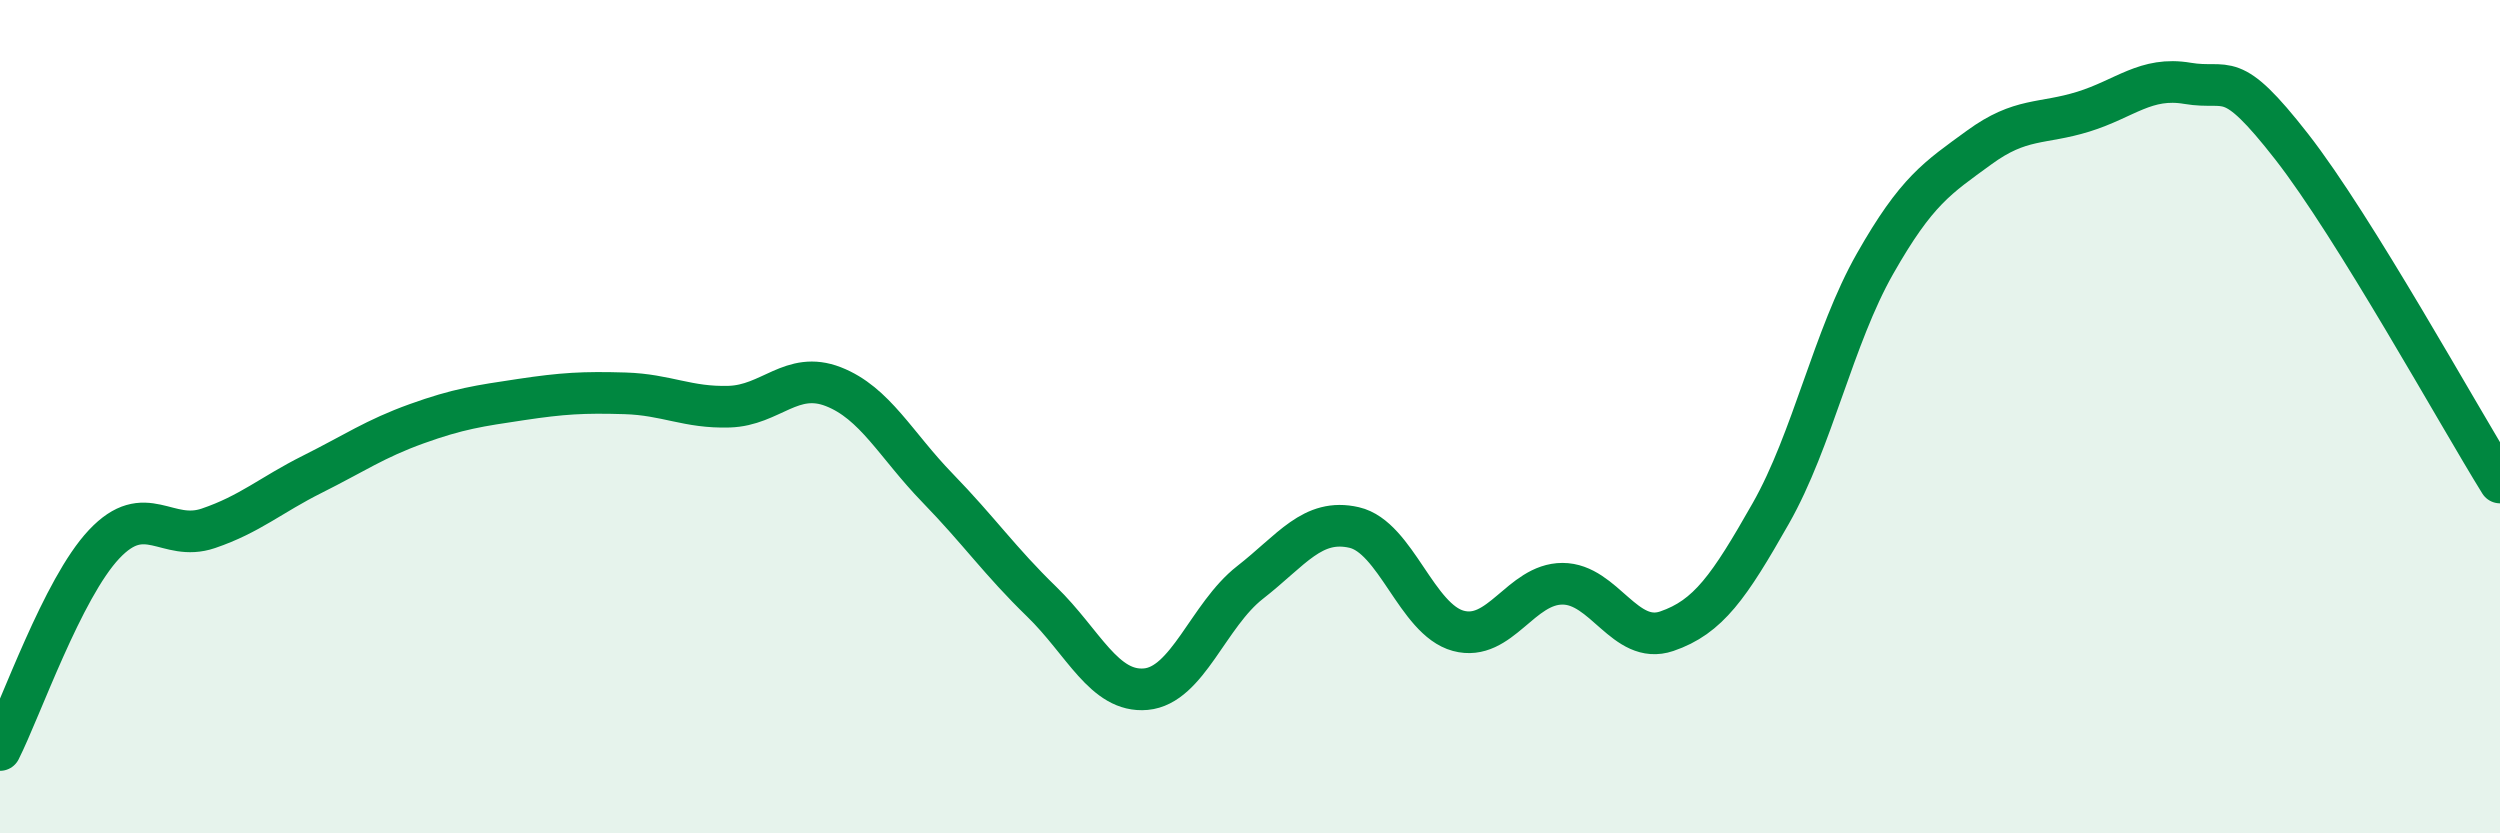
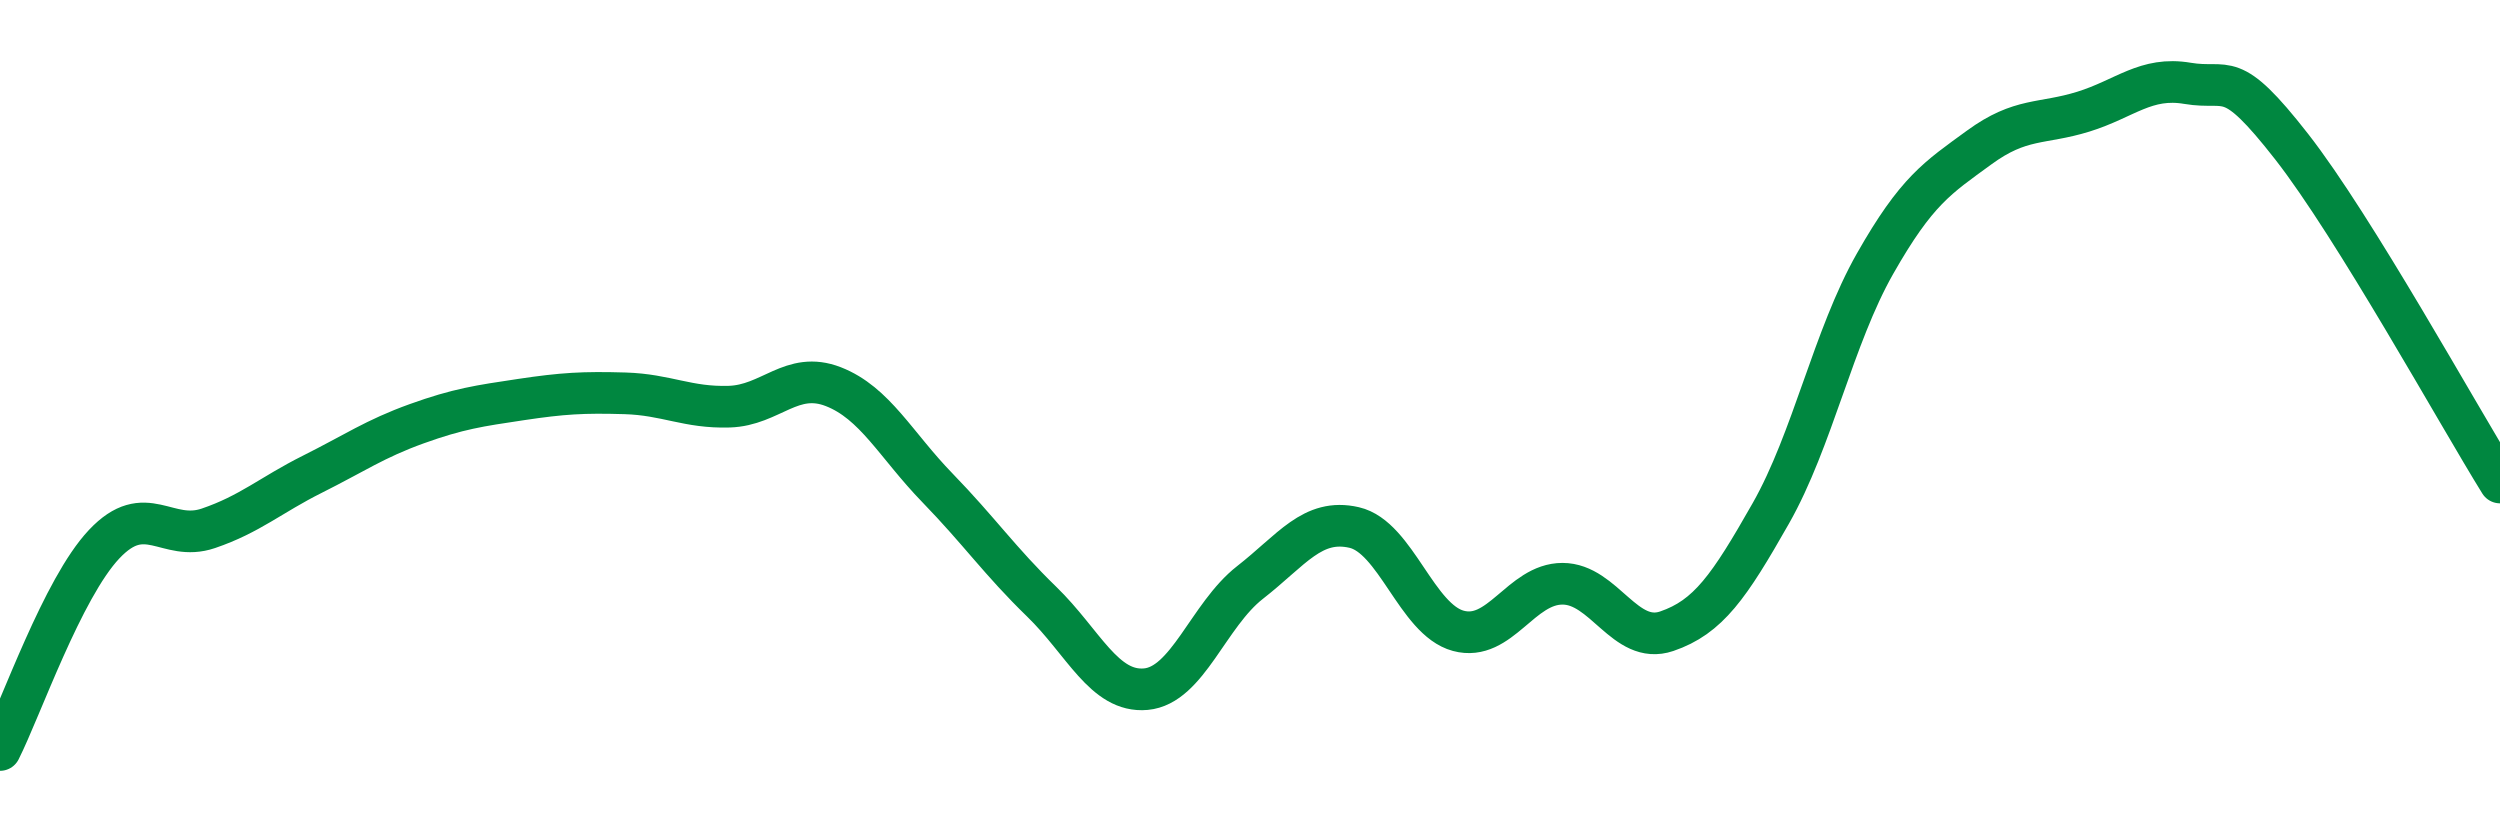
<svg xmlns="http://www.w3.org/2000/svg" width="60" height="20" viewBox="0 0 60 20">
-   <path d="M 0,18 C 0.5,17.01 1.5,14.12 2.5,13.06 C 3.5,12 4,13.02 5,12.68 C 6,12.34 6.5,11.88 7.5,11.38 C 8.5,10.88 9,10.53 10,10.17 C 11,9.81 11.5,9.74 12.5,9.59 C 13.5,9.44 14,9.41 15,9.44 C 16,9.47 16.5,9.79 17.5,9.76 C 18.5,9.73 19,8.89 20,9.28 C 21,9.67 21.5,10.68 22.5,11.71 C 23.5,12.74 24,13.47 25,14.44 C 26,15.41 26.5,16.63 27.5,16.54 C 28.5,16.45 29,14.76 30,13.98 C 31,13.2 31.5,12.43 32.5,12.66 C 33.5,12.89 34,14.87 35,15.14 C 36,15.41 36.5,14.01 37.5,14.01 C 38.5,14.01 39,15.49 40,15.15 C 41,14.81 41.5,14.08 42.5,12.32 C 43.5,10.56 44,8.09 45,6.33 C 46,4.57 46.5,4.27 47.5,3.54 C 48.5,2.81 49,2.99 50,2.68 C 51,2.37 51.5,1.83 52.5,2 C 53.5,2.17 53.5,1.6 55,3.52 C 56.5,5.44 59,9.97 60,11.58L60 20L0 20Z" fill="#008740" opacity="0.1" stroke-linecap="round" stroke-linejoin="round" />
  <path d="M 0,18 C 0.5,17.01 1.5,14.12 2.5,13.06 C 3.5,12 4,13.02 5,12.68 C 6,12.34 6.5,11.88 7.5,11.38 C 8.5,10.88 9,10.53 10,10.17 C 11,9.81 11.5,9.74 12.5,9.59 C 13.5,9.44 14,9.41 15,9.44 C 16,9.47 16.5,9.79 17.5,9.76 C 18.5,9.73 19,8.89 20,9.28 C 21,9.67 21.5,10.68 22.5,11.71 C 23.5,12.74 24,13.47 25,14.44 C 26,15.41 26.5,16.63 27.5,16.54 C 28.5,16.45 29,14.76 30,13.98 C 31,13.2 31.5,12.43 32.5,12.66 C 33.5,12.89 34,14.87 35,15.14 C 36,15.41 36.5,14.01 37.5,14.01 C 38.5,14.01 39,15.49 40,15.15 C 41,14.81 41.5,14.08 42.5,12.32 C 43.5,10.56 44,8.09 45,6.33 C 46,4.57 46.5,4.27 47.5,3.54 C 48.5,2.81 49,2.99 50,2.68 C 51,2.37 51.5,1.83 52.5,2 C 53.5,2.17 53.5,1.6 55,3.52 C 56.5,5.44 59,9.97 60,11.58" stroke="#008740" stroke-width="1" fill="none" stroke-linecap="round" stroke-linejoin="round" />
</svg>